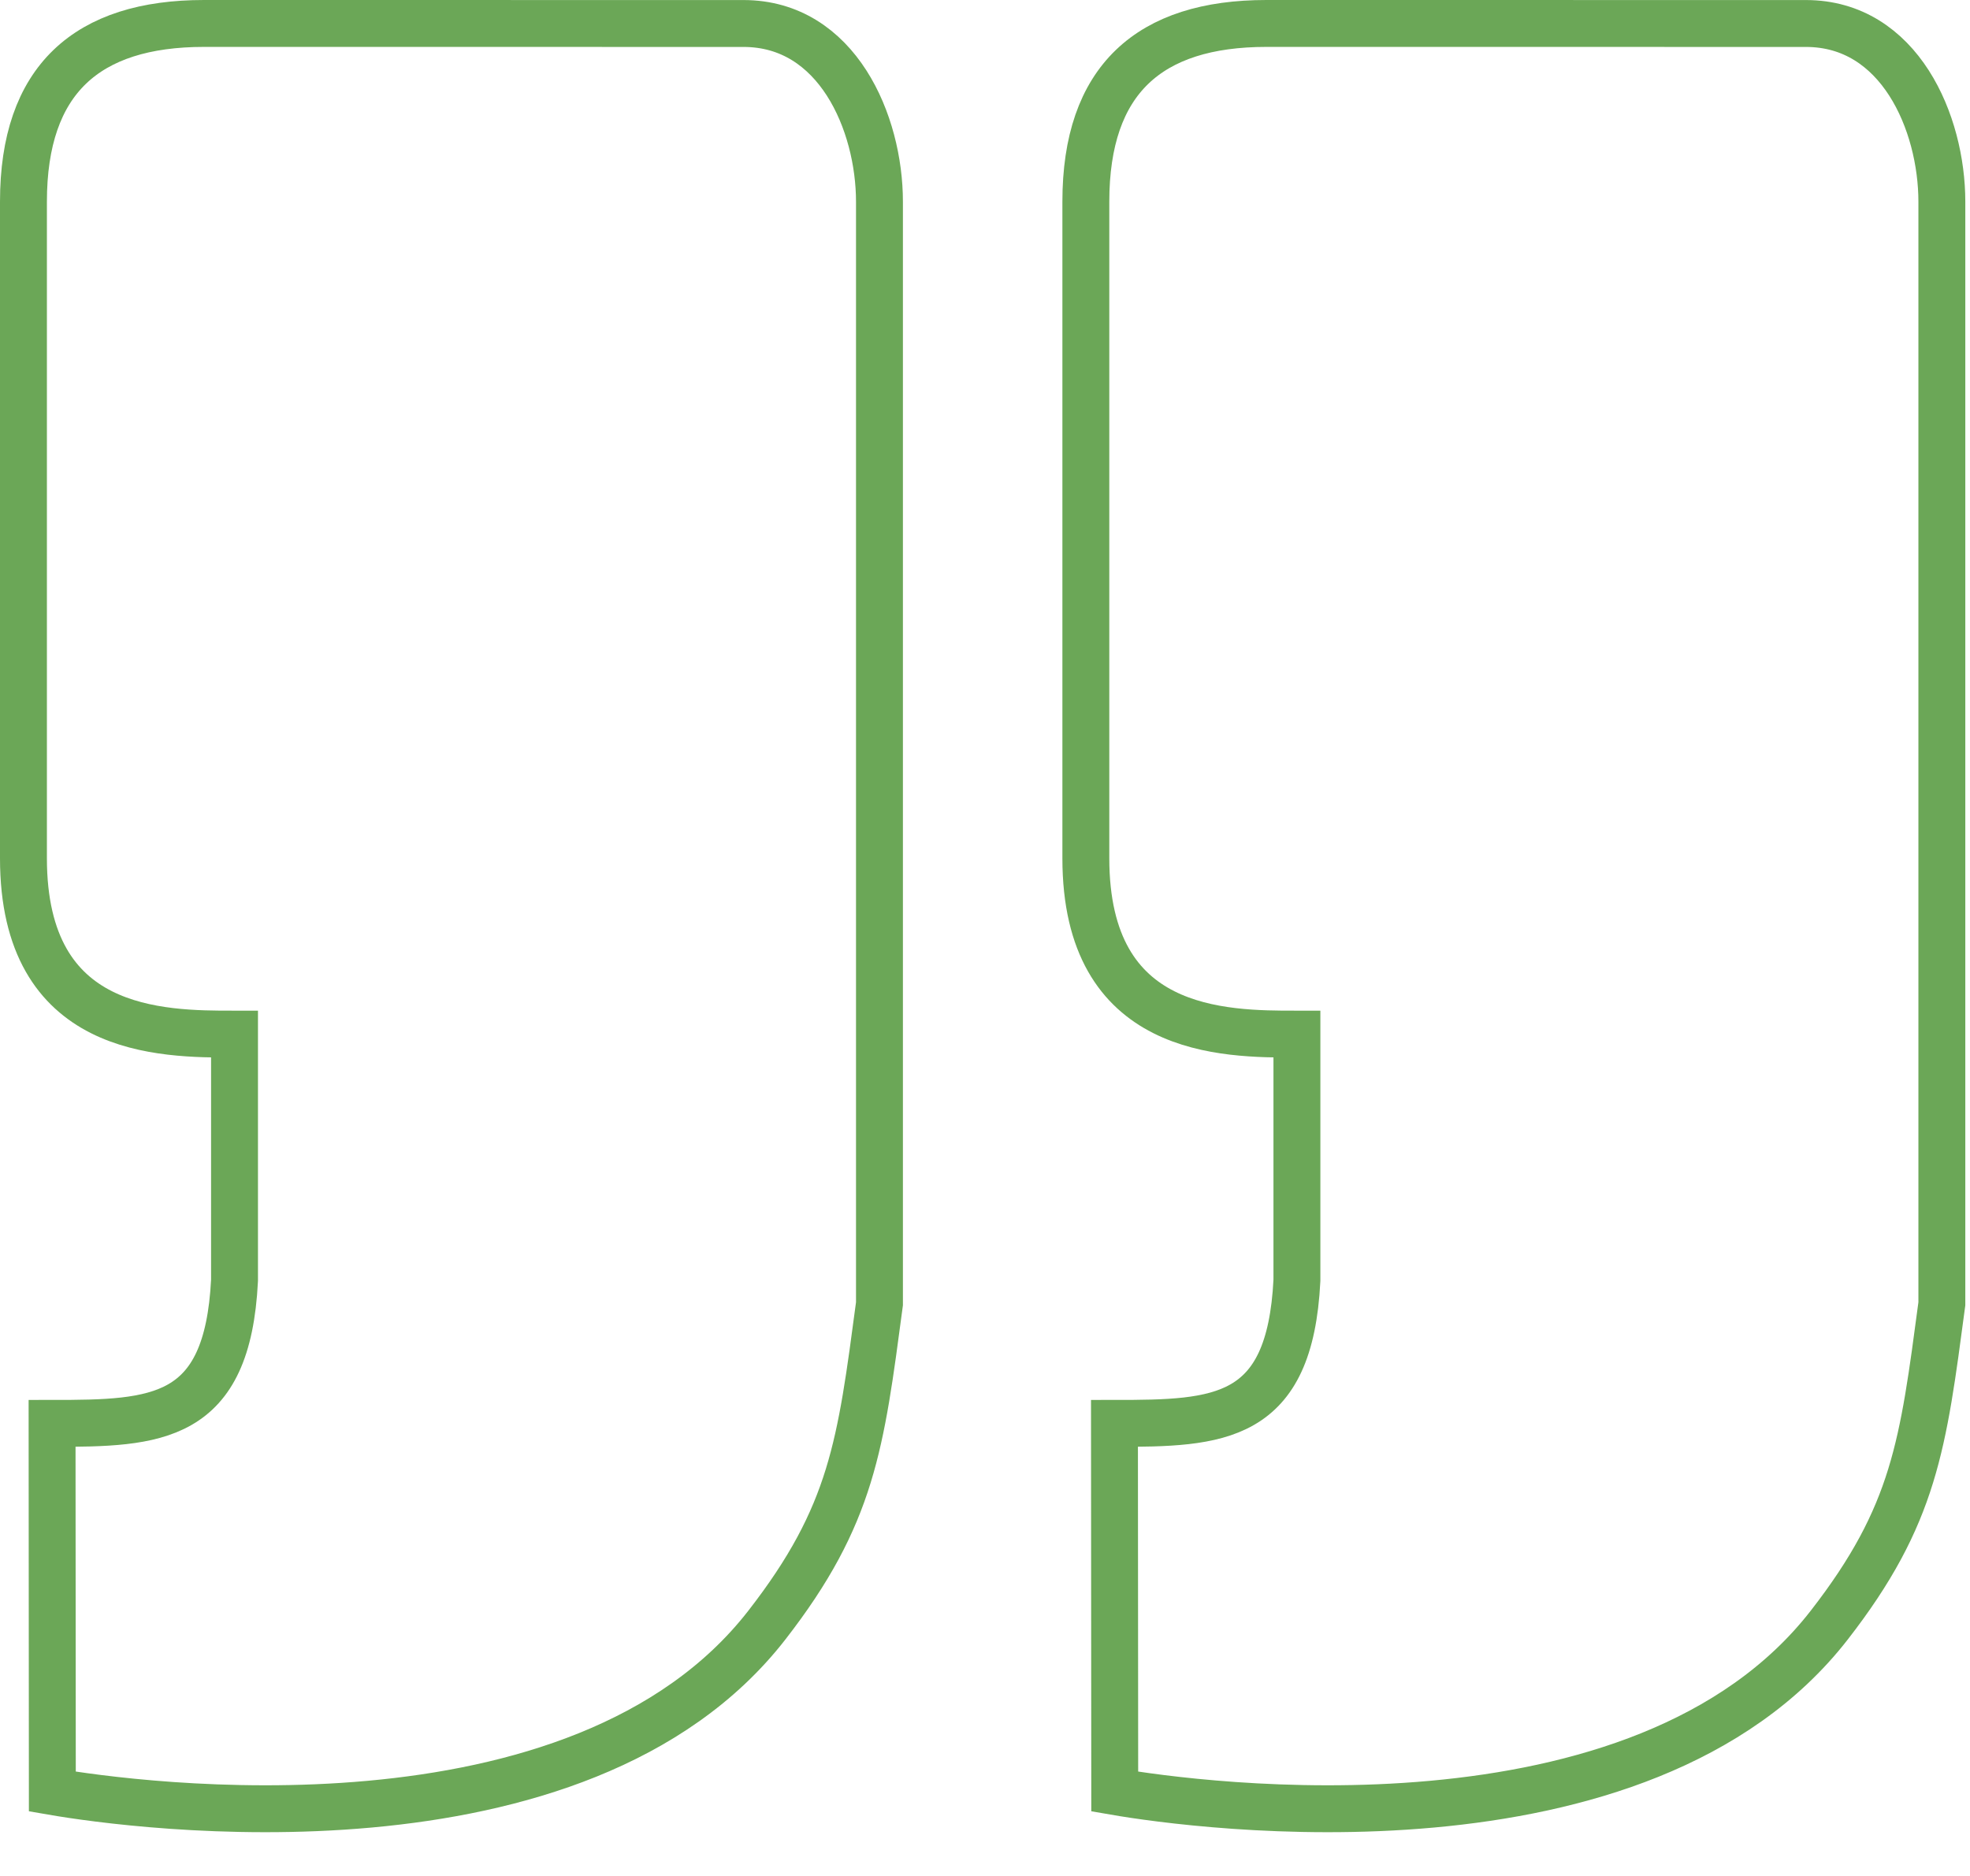
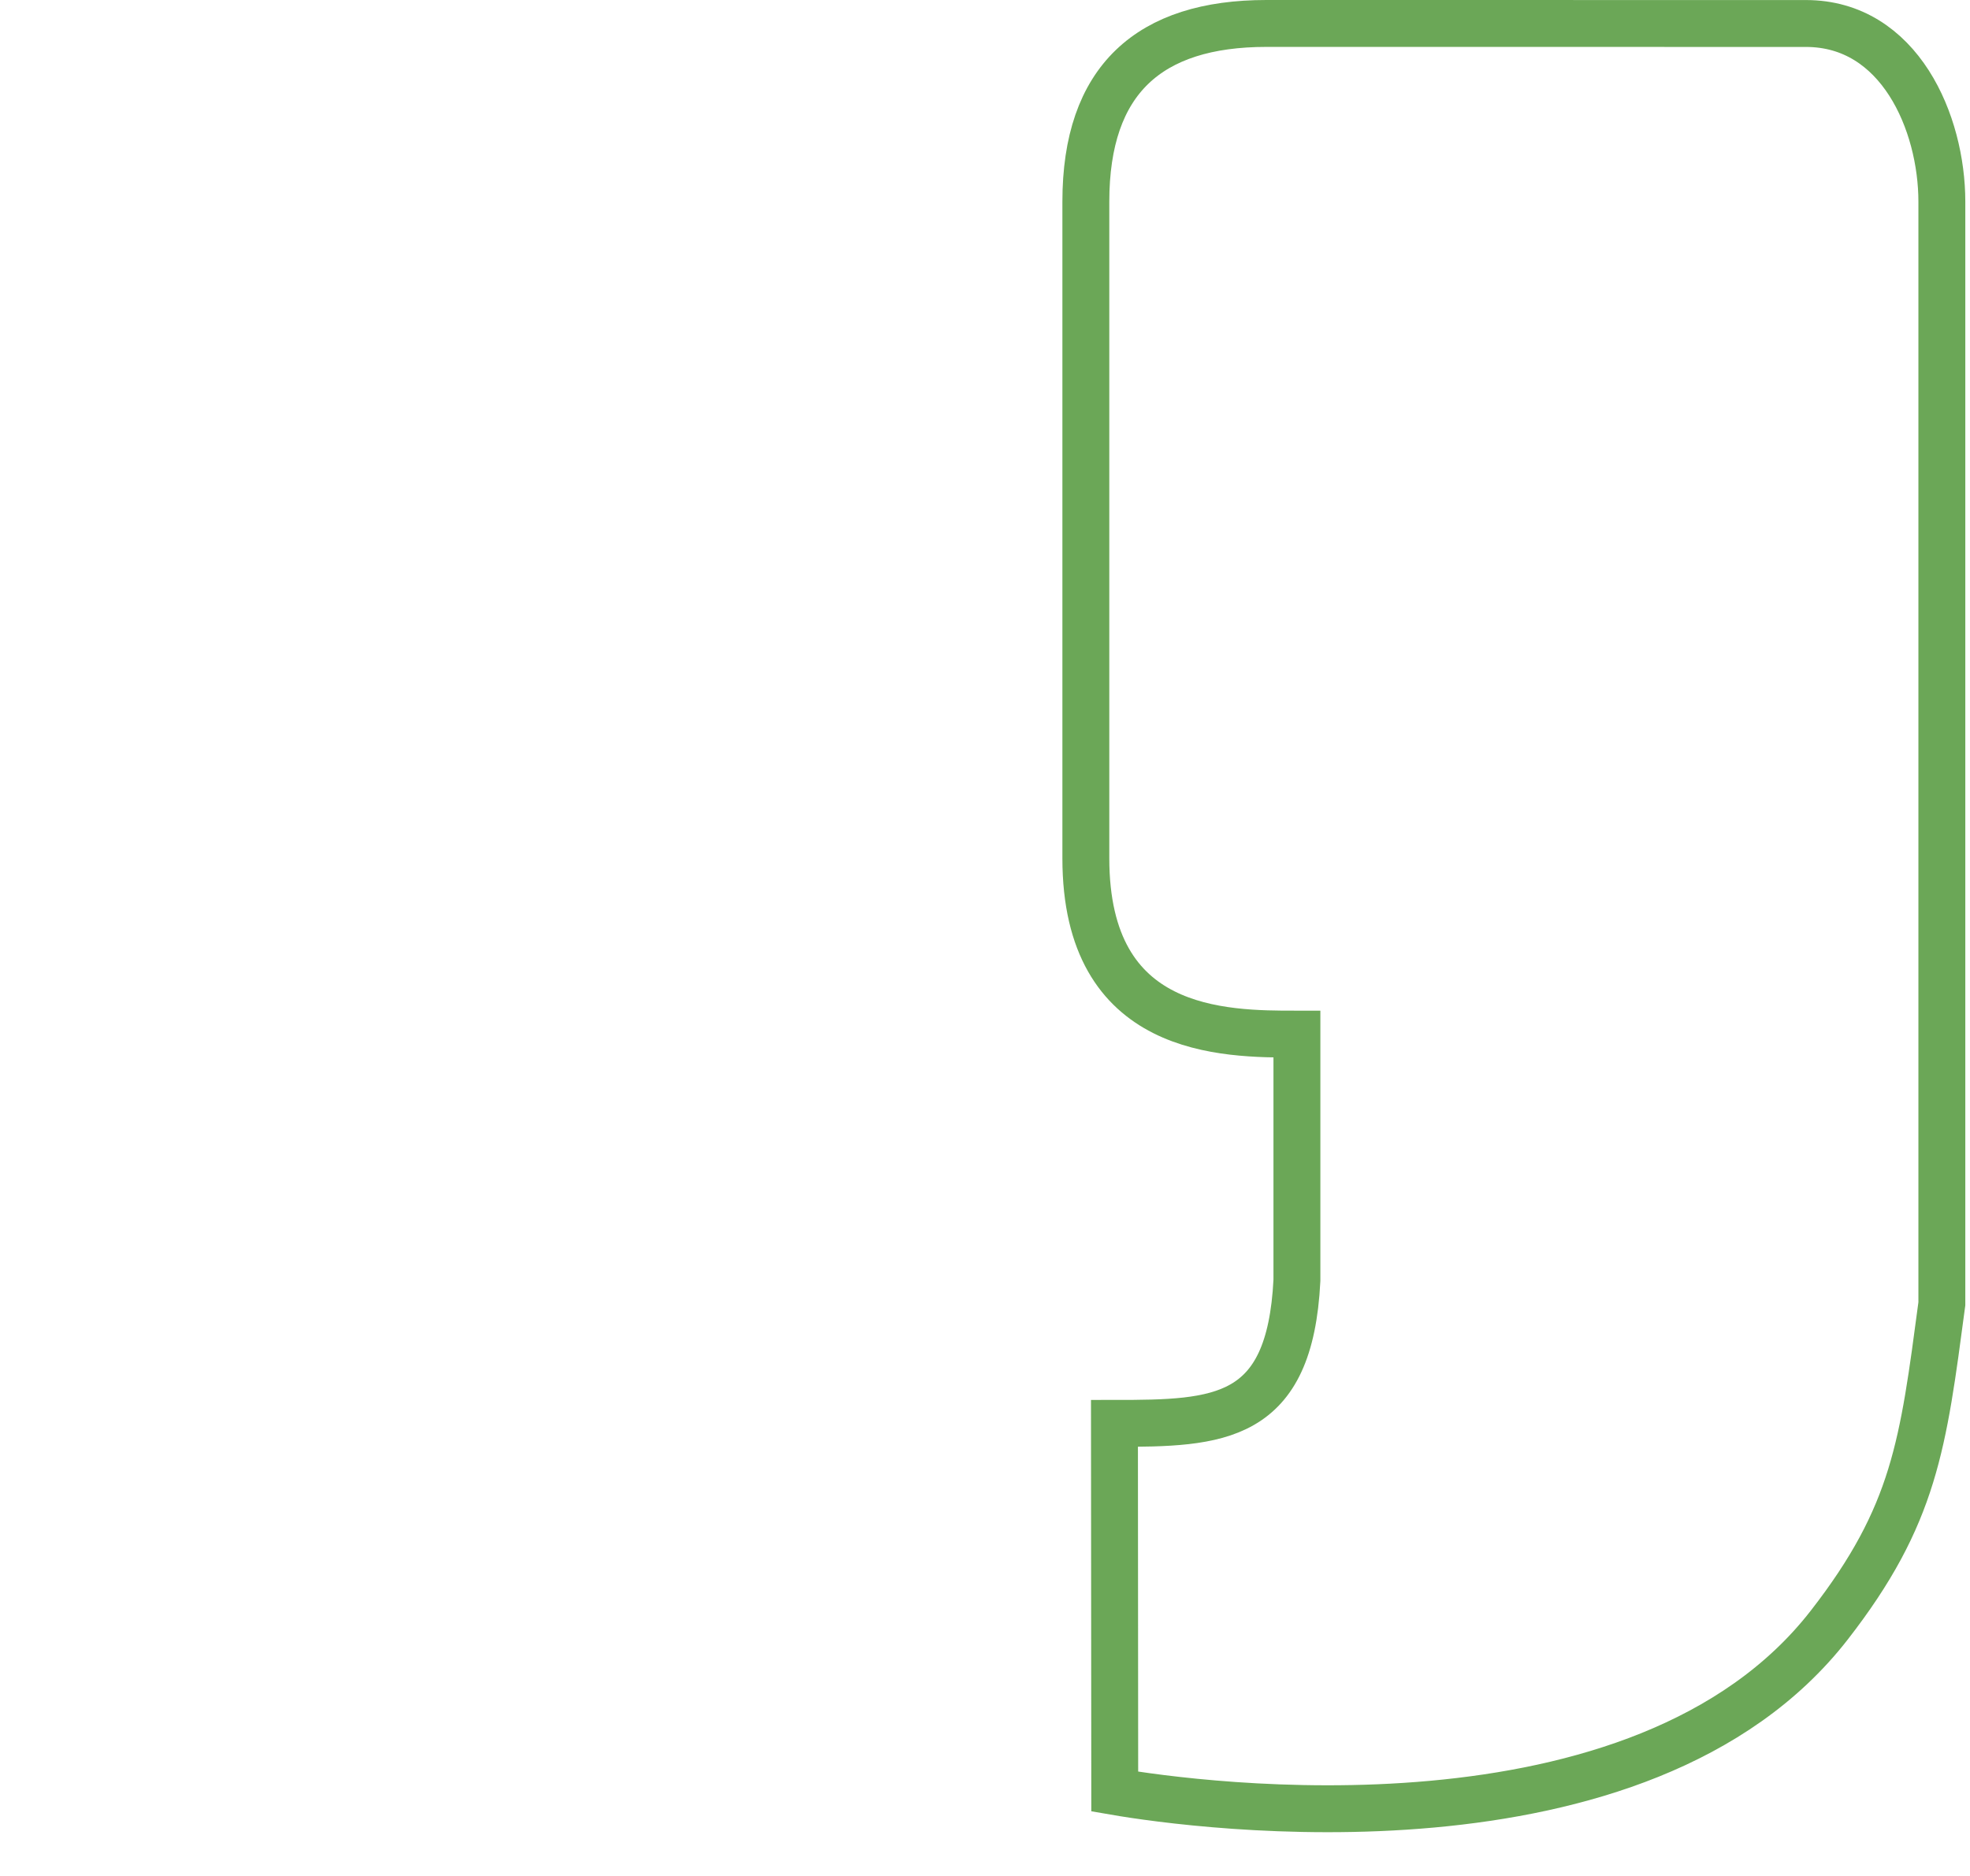
<svg xmlns="http://www.w3.org/2000/svg" width="42" height="40" viewBox="0 0 42 40" fill="none">
-   <path d="M1.116 38.2C2.85 38.5 12.35 39.801 16.35 34.65C18.175 32.301 18.35 30.801 18.75 27.8V4.301C18.75 2.621 17.85 0.5 15.85 0.501C12.625 0.502 9.375 0.5 4.35 0.5C1.85 0.5 0.5 1.7 0.5 4.3C0.5 9.3 0.5 14.55 0.5 18.3C0.5 22.05 3.429 22.05 5 22.05V27.3C4.85 30.3 3.34 30.35 1.11 30.35C1.11 33.1 1.116 35.526 1.116 38.2Z" stroke="#6BA757" />
-   <path d="M23.766 38.2C25.5 38.5 35 39.801 39 34.65C40.825 32.301 41 30.801 41.4 27.8V4.301C41.4 2.621 40.5 0.5 38.5 0.501C35.275 0.502 32.025 0.5 27 0.5C24.5 0.5 23.15 1.7 23.15 4.3C23.15 9.3 23.15 14.55 23.15 18.3C23.15 22.05 26.078 22.05 27.65 22.05V27.3C27.5 30.3 25.99 30.35 23.76 30.35C23.76 33.1 23.766 35.526 23.766 38.2Z" stroke="#6BA757" />
+   <path d="M23.766 38.2C25.5 38.5 35 39.801 39 34.65C40.825 32.301 41 30.801 41.4 27.8V4.301C41.4 2.621 40.5 0.5 38.5 0.501C35.275 0.502 32.025 0.5 27 0.5C24.5 0.5 23.15 1.7 23.15 4.3C23.15 9.3 23.15 14.55 23.15 18.3C23.15 22.05 26.078 22.05 27.65 22.05V27.3C27.5 30.3 25.99 30.35 23.76 30.35Z" stroke="#6BA757" />
</svg>